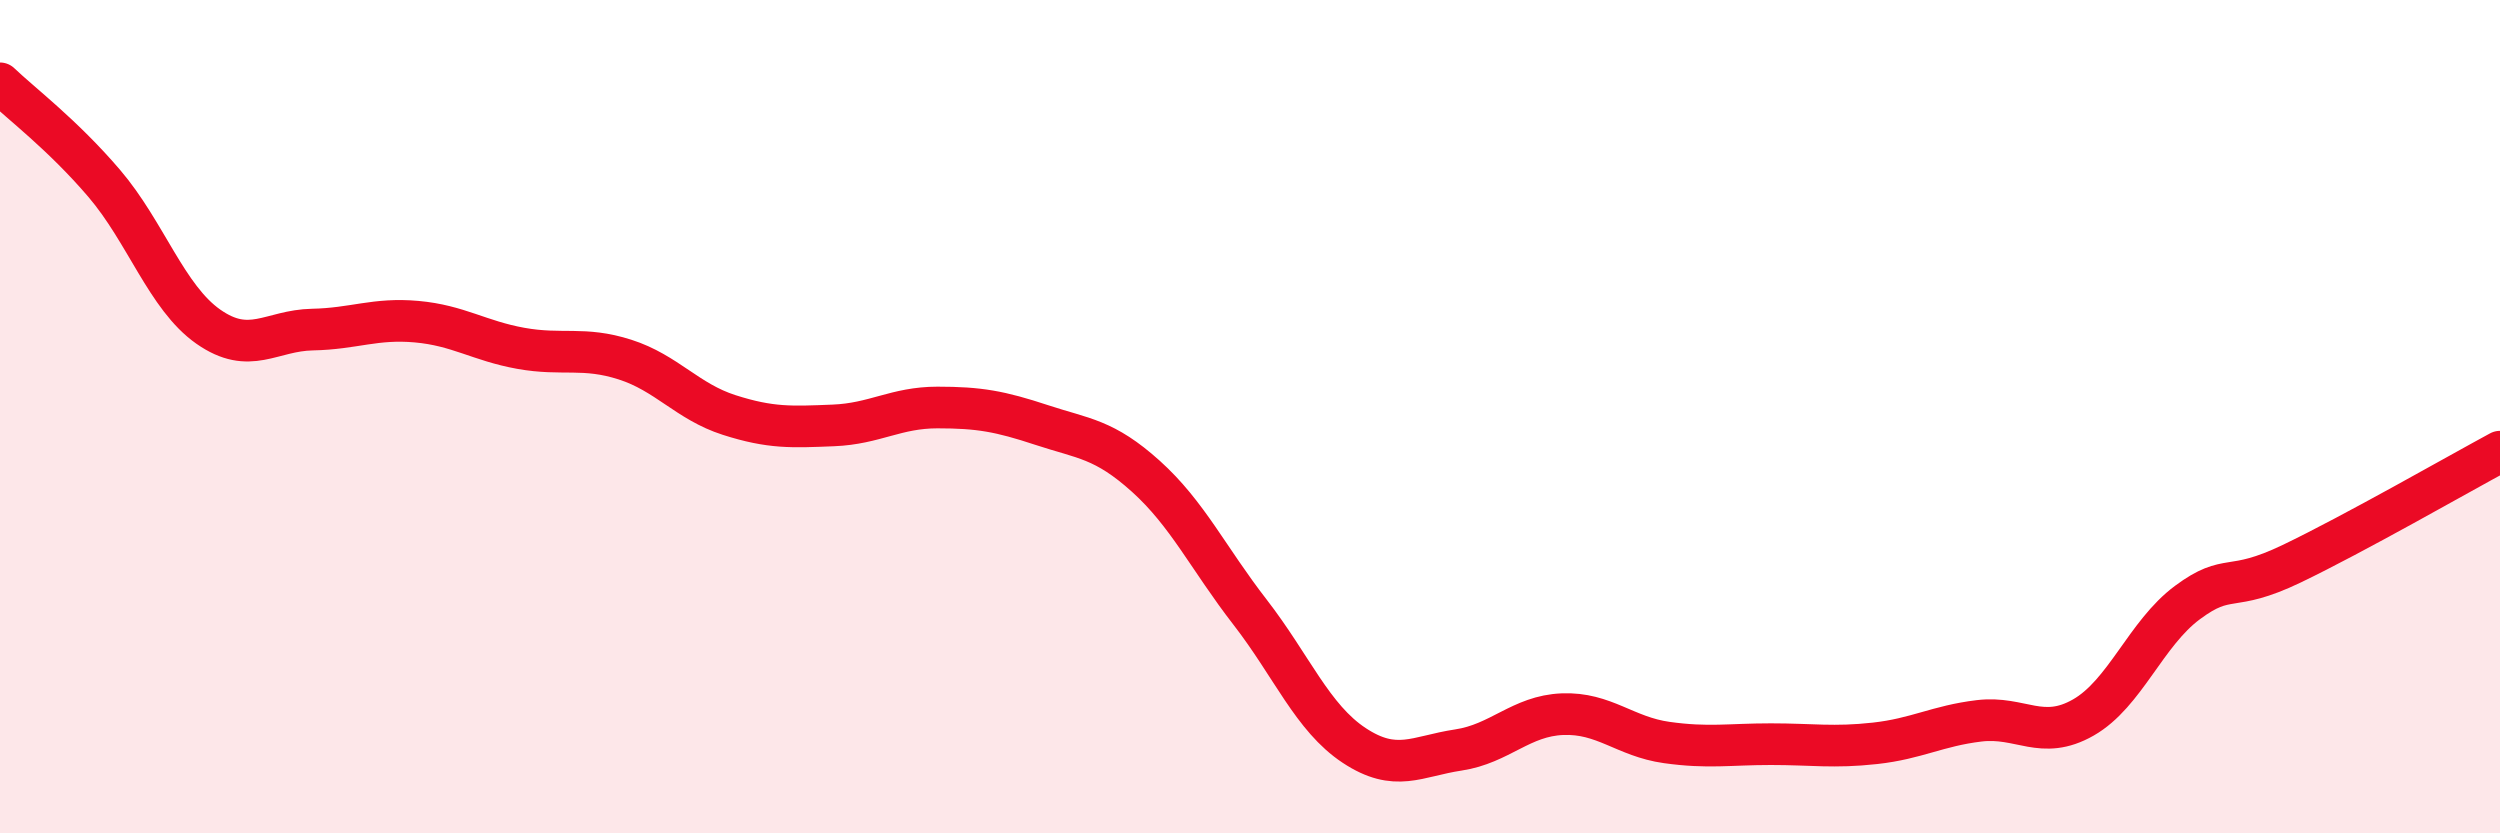
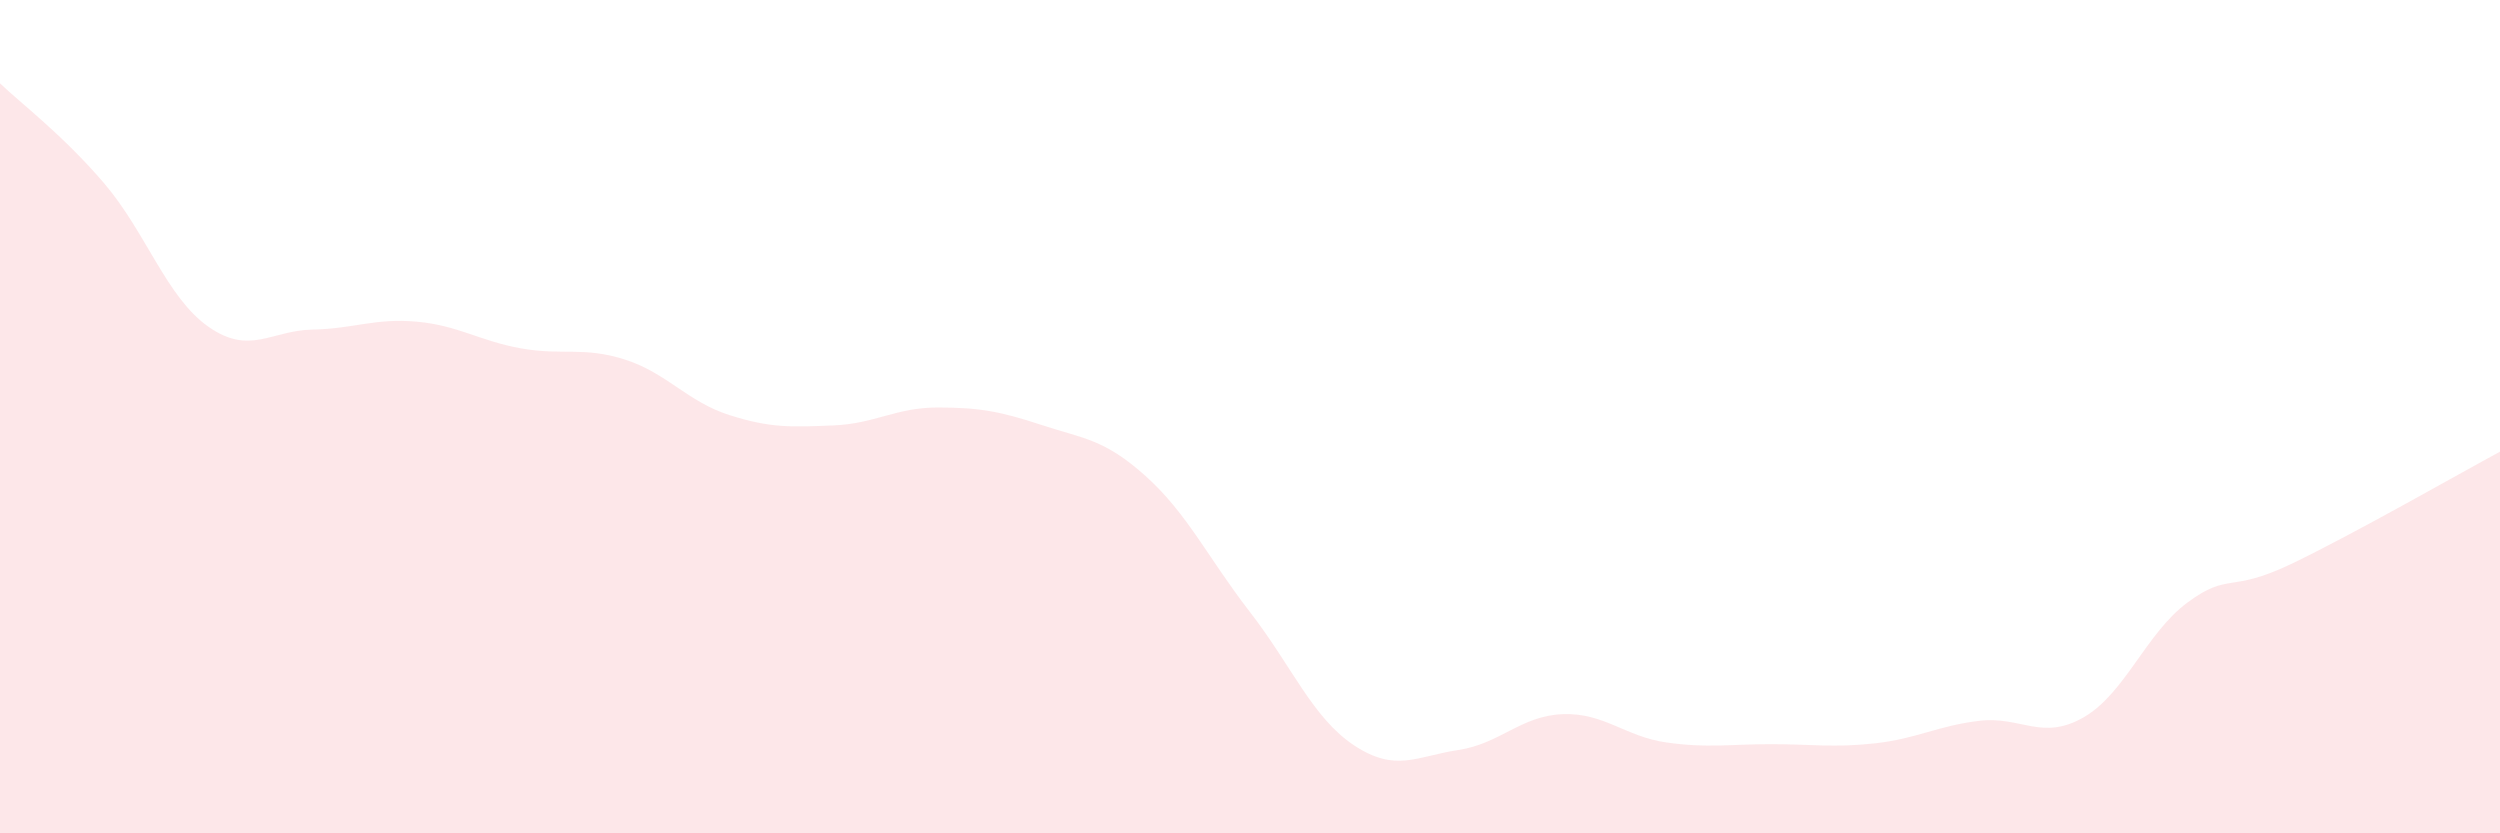
<svg xmlns="http://www.w3.org/2000/svg" width="60" height="20" viewBox="0 0 60 20">
  <path d="M 0,2 C 0.5,2.48 1.5,3.23 2.5,4.4 C 3.5,5.57 4,7.14 5,7.84 C 6,8.54 6.5,7.93 7.5,7.91 C 8.5,7.89 9,7.63 10,7.72 C 11,7.81 11.5,8.18 12.5,8.36 C 13.5,8.54 14,8.31 15,8.63 C 16,8.95 16.5,9.64 17.5,9.96 C 18.5,10.28 19,10.25 20,10.21 C 21,10.17 21.5,9.78 22.5,9.78 C 23.5,9.78 24,9.87 25,10.2 C 26,10.53 26.5,10.53 27.5,11.43 C 28.5,12.33 29,13.4 30,14.69 C 31,15.98 31.5,17.23 32.5,17.89 C 33.5,18.55 34,18.15 35,18 C 36,17.85 36.5,17.18 37.5,17.14 C 38.5,17.1 39,17.68 40,17.82 C 41,17.96 41.5,17.86 42.5,17.86 C 43.5,17.86 44,17.95 45,17.84 C 46,17.73 46.5,17.42 47.5,17.3 C 48.5,17.18 49,17.79 50,17.22 C 51,16.65 51.5,15.2 52.5,14.46 C 53.5,13.72 53.5,14.25 55,13.53 C 56.5,12.81 59,11.38 60,10.84L60 20L0 20Z" fill="#EB0A25" opacity="0.1" stroke-linecap="round" stroke-linejoin="round" />
-   <path d="M 0,2 C 0.5,2.48 1.5,3.23 2.5,4.4 C 3.5,5.57 4,7.14 5,7.84 C 6,8.54 6.5,7.93 7.5,7.91 C 8.5,7.89 9,7.63 10,7.72 C 11,7.81 11.5,8.18 12.5,8.36 C 13.5,8.54 14,8.31 15,8.63 C 16,8.95 16.5,9.64 17.5,9.96 C 18.5,10.28 19,10.25 20,10.21 C 21,10.17 21.5,9.78 22.5,9.78 C 23.5,9.78 24,9.87 25,10.2 C 26,10.53 26.5,10.53 27.5,11.43 C 28.5,12.33 29,13.4 30,14.69 C 31,15.98 31.5,17.23 32.5,17.89 C 33.5,18.55 34,18.15 35,18 C 36,17.85 36.5,17.18 37.5,17.14 C 38.5,17.1 39,17.68 40,17.82 C 41,17.96 41.5,17.86 42.5,17.86 C 43.5,17.86 44,17.95 45,17.84 C 46,17.73 46.5,17.42 47.5,17.3 C 48.5,17.18 49,17.79 50,17.22 C 51,16.65 51.5,15.2 52.5,14.46 C 53.5,13.72 53.5,14.25 55,13.53 C 56.5,12.81 59,11.38 60,10.84" stroke="#EB0A25" stroke-width="1" fill="none" stroke-linecap="round" stroke-linejoin="round" />
</svg>